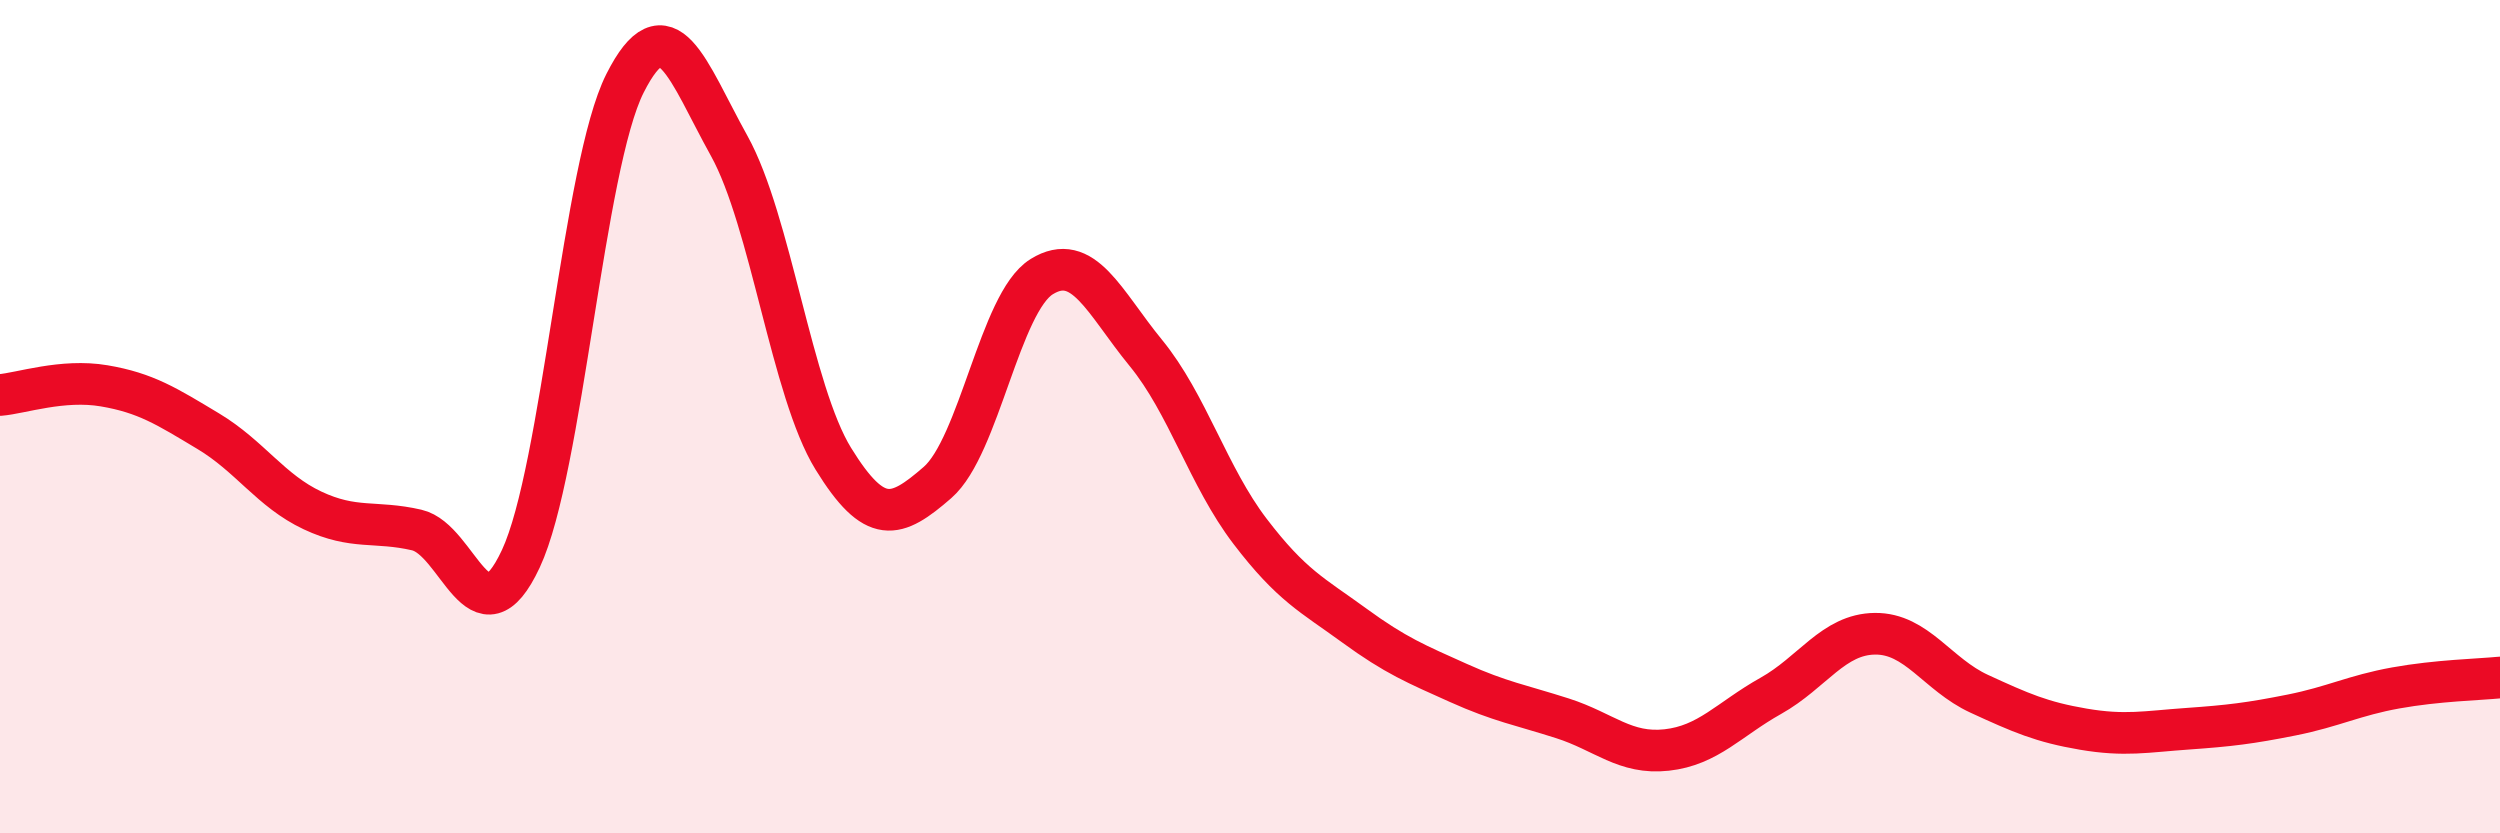
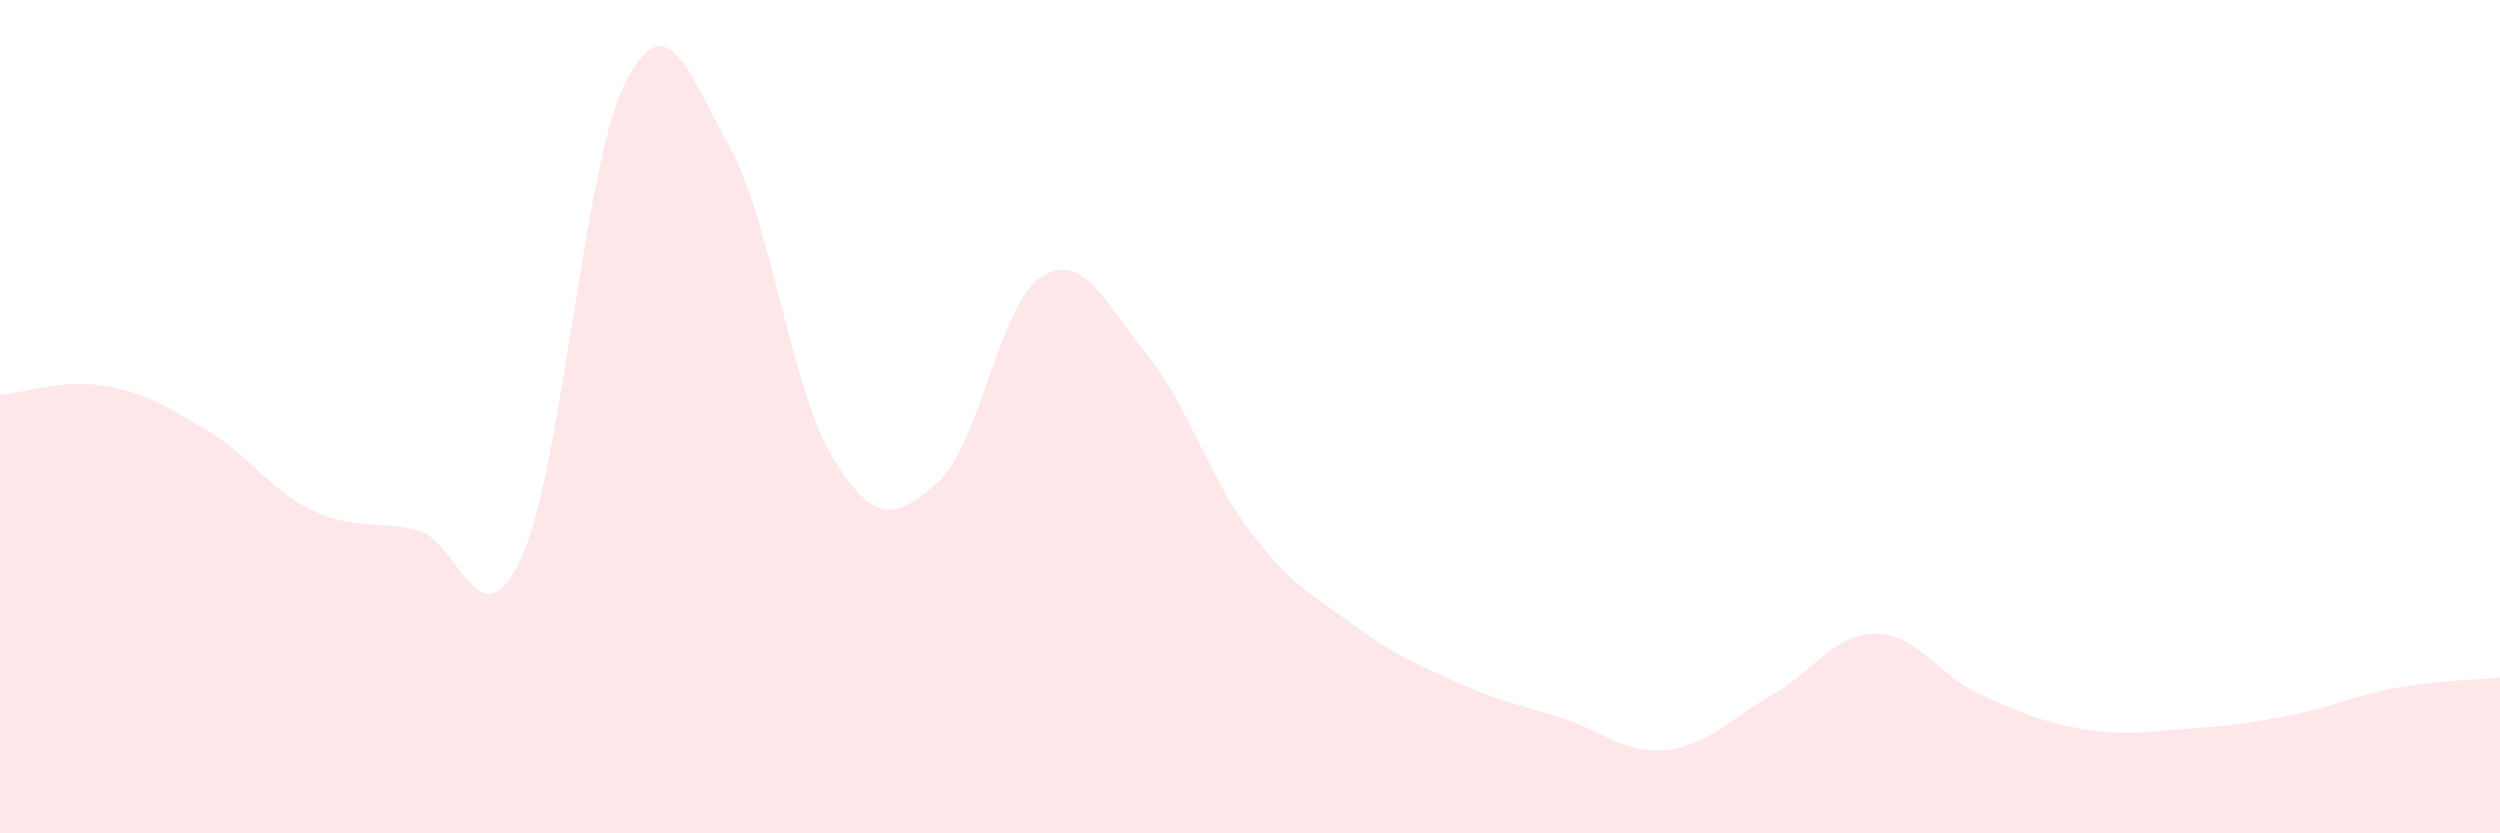
<svg xmlns="http://www.w3.org/2000/svg" width="60" height="20" viewBox="0 0 60 20">
  <path d="M 0,9.48 C 0.5,9.44 1.5,9.09 2.5,9.26 C 3.5,9.43 4,9.75 5,10.35 C 6,10.95 6.5,11.78 7.5,12.25 C 8.5,12.72 9,12.49 10,12.72 C 11,12.95 11.5,15.55 12.5,13.41 C 13.5,11.27 14,3.98 15,2 C 16,0.02 16.5,1.7 17.5,3.5 C 18.5,5.3 19,9.39 20,11.01 C 21,12.63 21.5,12.45 22.5,11.58 C 23.5,10.71 24,7.26 25,6.64 C 26,6.02 26.5,7.25 27.5,8.47 C 28.5,9.69 29,11.44 30,12.75 C 31,14.06 31.5,14.28 32.5,15.01 C 33.5,15.74 34,15.94 35,16.39 C 36,16.84 36.5,16.92 37.5,17.24 C 38.5,17.56 39,18.11 40,18 C 41,17.89 41.5,17.26 42.5,16.7 C 43.5,16.14 44,15.22 45,15.21 C 46,15.2 46.5,16.19 47.5,16.65 C 48.5,17.11 49,17.33 50,17.5 C 51,17.67 51.5,17.56 52.5,17.49 C 53.5,17.42 54,17.36 55,17.16 C 56,16.96 56.5,16.69 57.5,16.51 C 58.5,16.33 59.5,16.31 60,16.26L60 20L0 20Z" fill="#EB0A25" opacity="0.1" stroke-linecap="round" stroke-linejoin="round" />
-   <path d="M 0,9.48 C 0.5,9.44 1.5,9.09 2.5,9.26 C 3.5,9.43 4,9.75 5,10.35 C 6,10.95 6.5,11.78 7.5,12.25 C 8.5,12.72 9,12.49 10,12.72 C 11,12.95 11.5,15.55 12.5,13.41 C 13.5,11.27 14,3.98 15,2 C 16,0.02 16.5,1.7 17.5,3.5 C 18.5,5.3 19,9.39 20,11.01 C 21,12.63 21.5,12.45 22.5,11.58 C 23.5,10.71 24,7.26 25,6.64 C 26,6.02 26.5,7.25 27.5,8.47 C 28.5,9.69 29,11.44 30,12.75 C 31,14.06 31.5,14.28 32.5,15.01 C 33.5,15.74 34,15.94 35,16.39 C 36,16.84 36.5,16.92 37.5,17.24 C 38.5,17.56 39,18.11 40,18 C 41,17.89 41.5,17.26 42.5,16.7 C 43.5,16.14 44,15.22 45,15.21 C 46,15.2 46.5,16.19 47.5,16.65 C 48.5,17.11 49,17.33 50,17.5 C 51,17.67 51.5,17.56 52.5,17.49 C 53.5,17.42 54,17.36 55,17.16 C 56,16.96 56.5,16.69 57.5,16.51 C 58.5,16.33 59.5,16.31 60,16.26" stroke="#EB0A25" stroke-width="1" fill="none" stroke-linecap="round" stroke-linejoin="round" />
</svg>